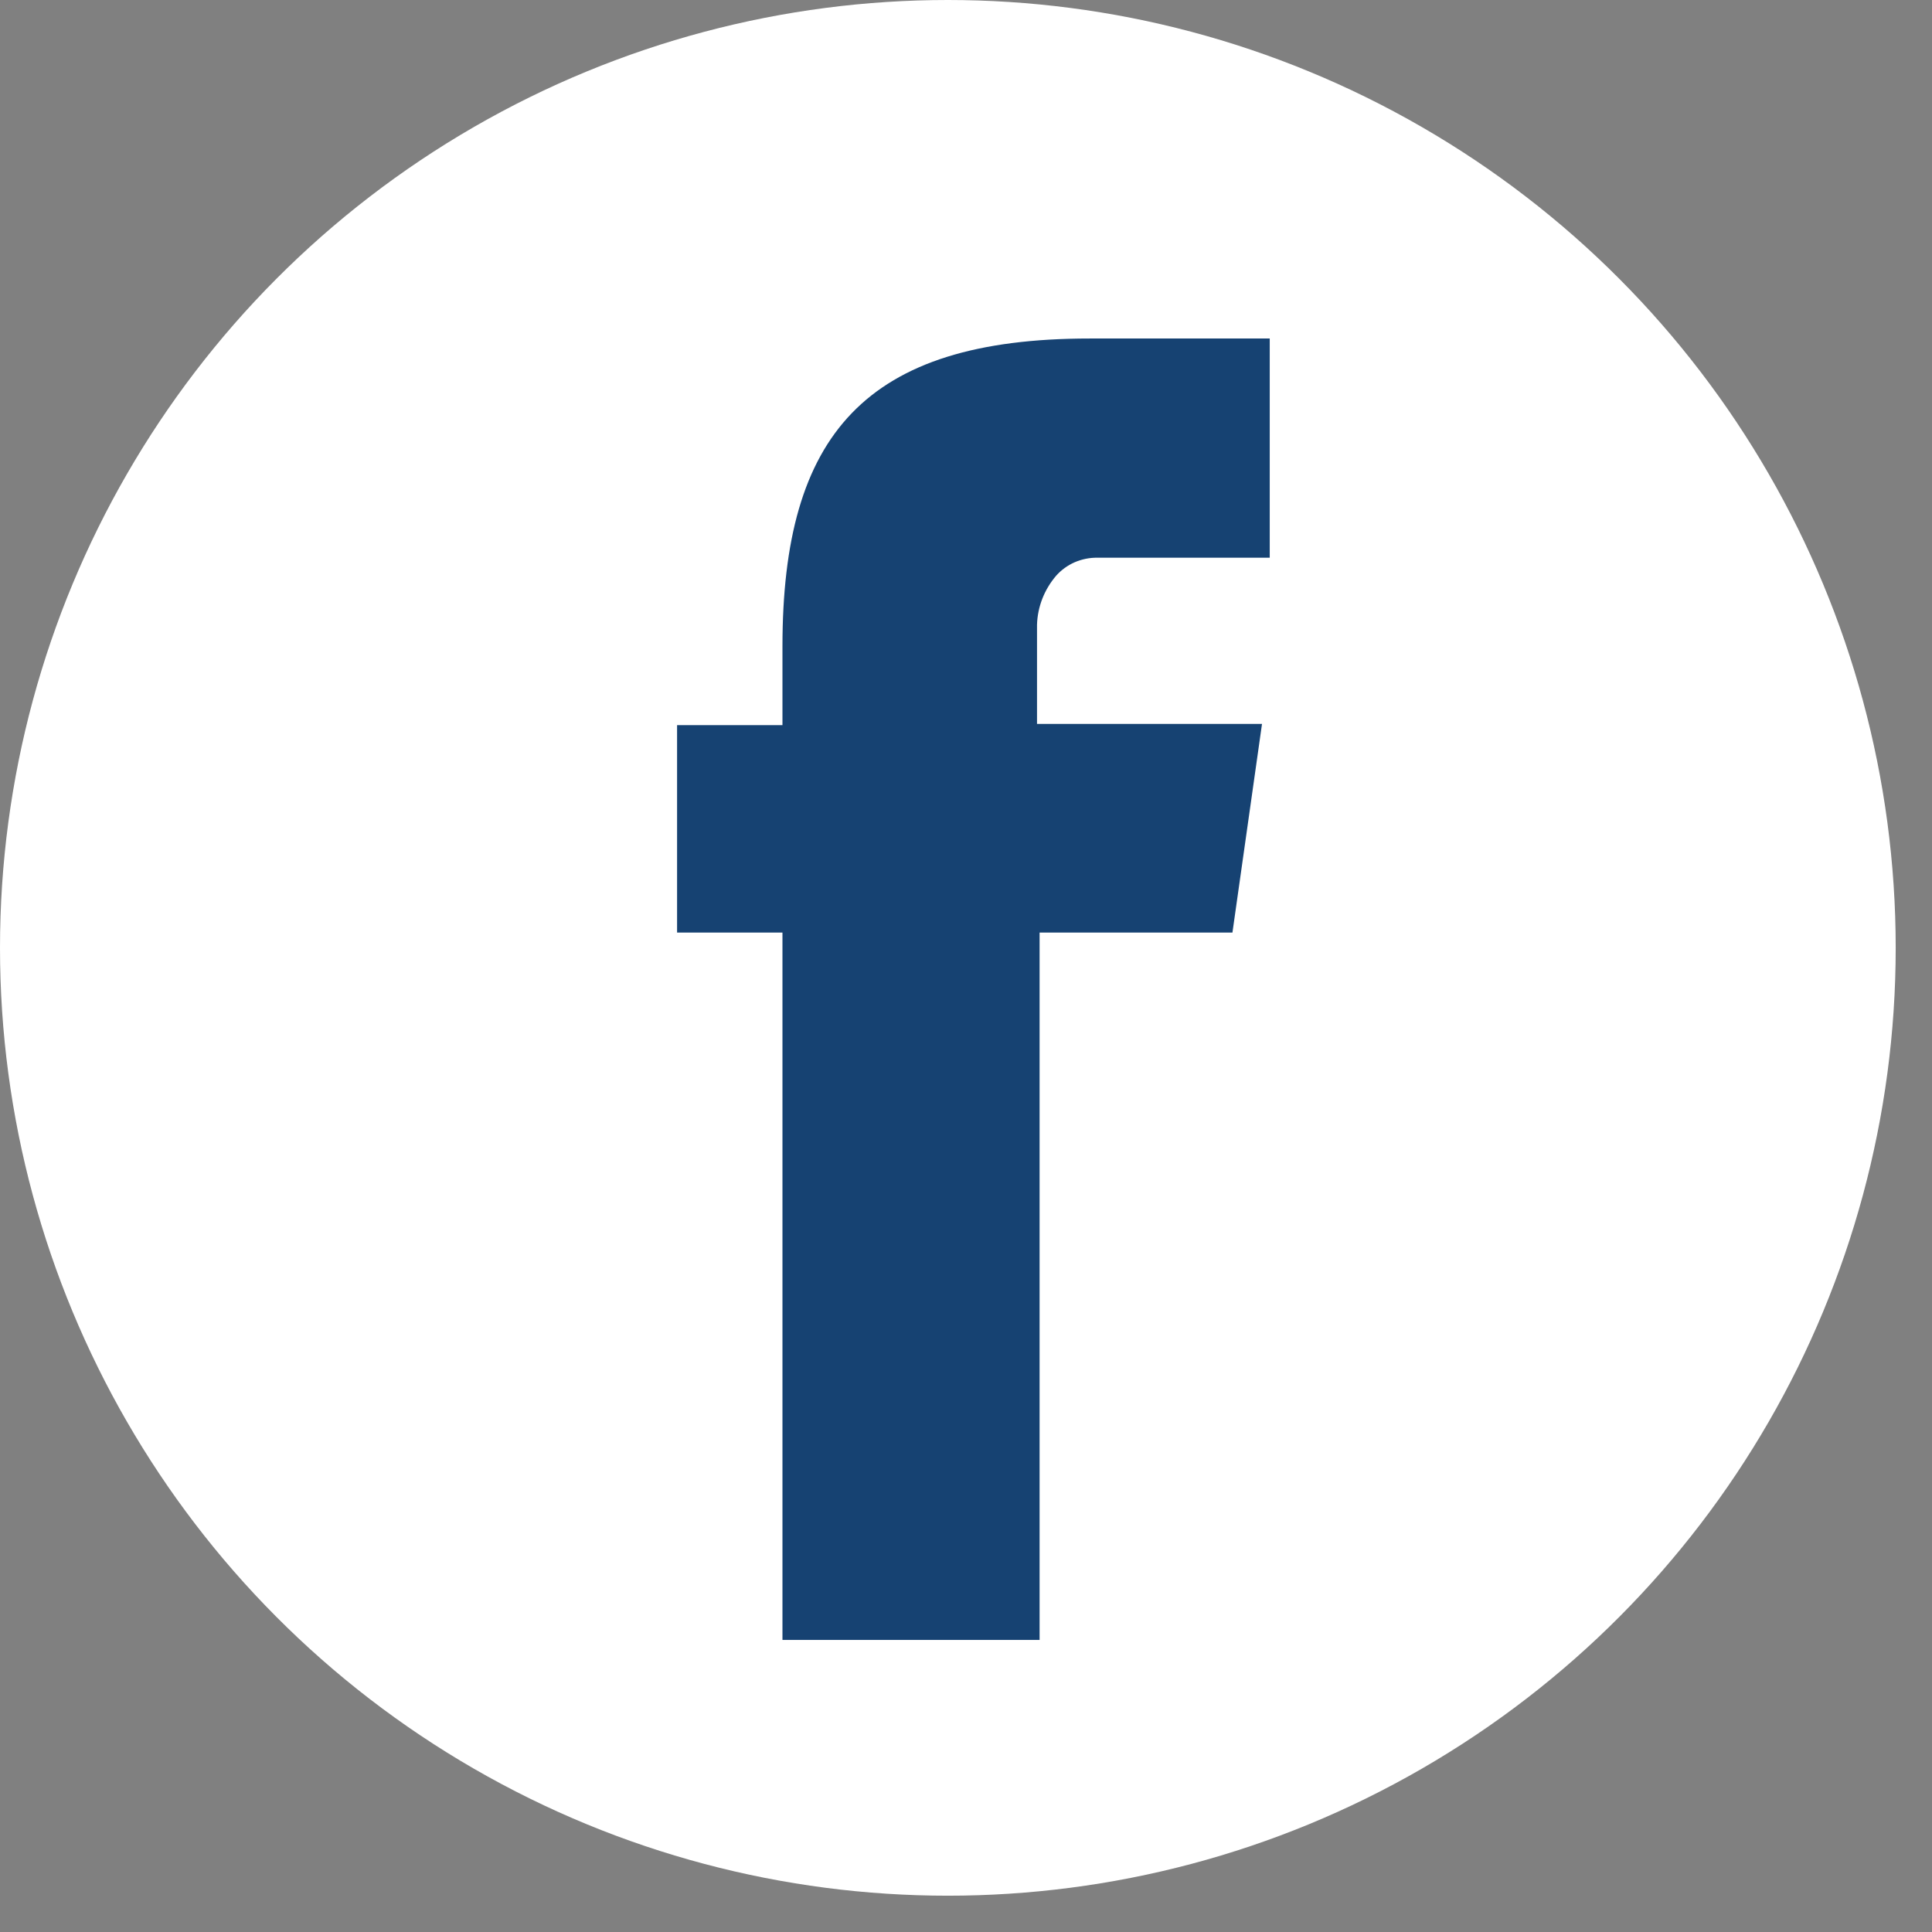
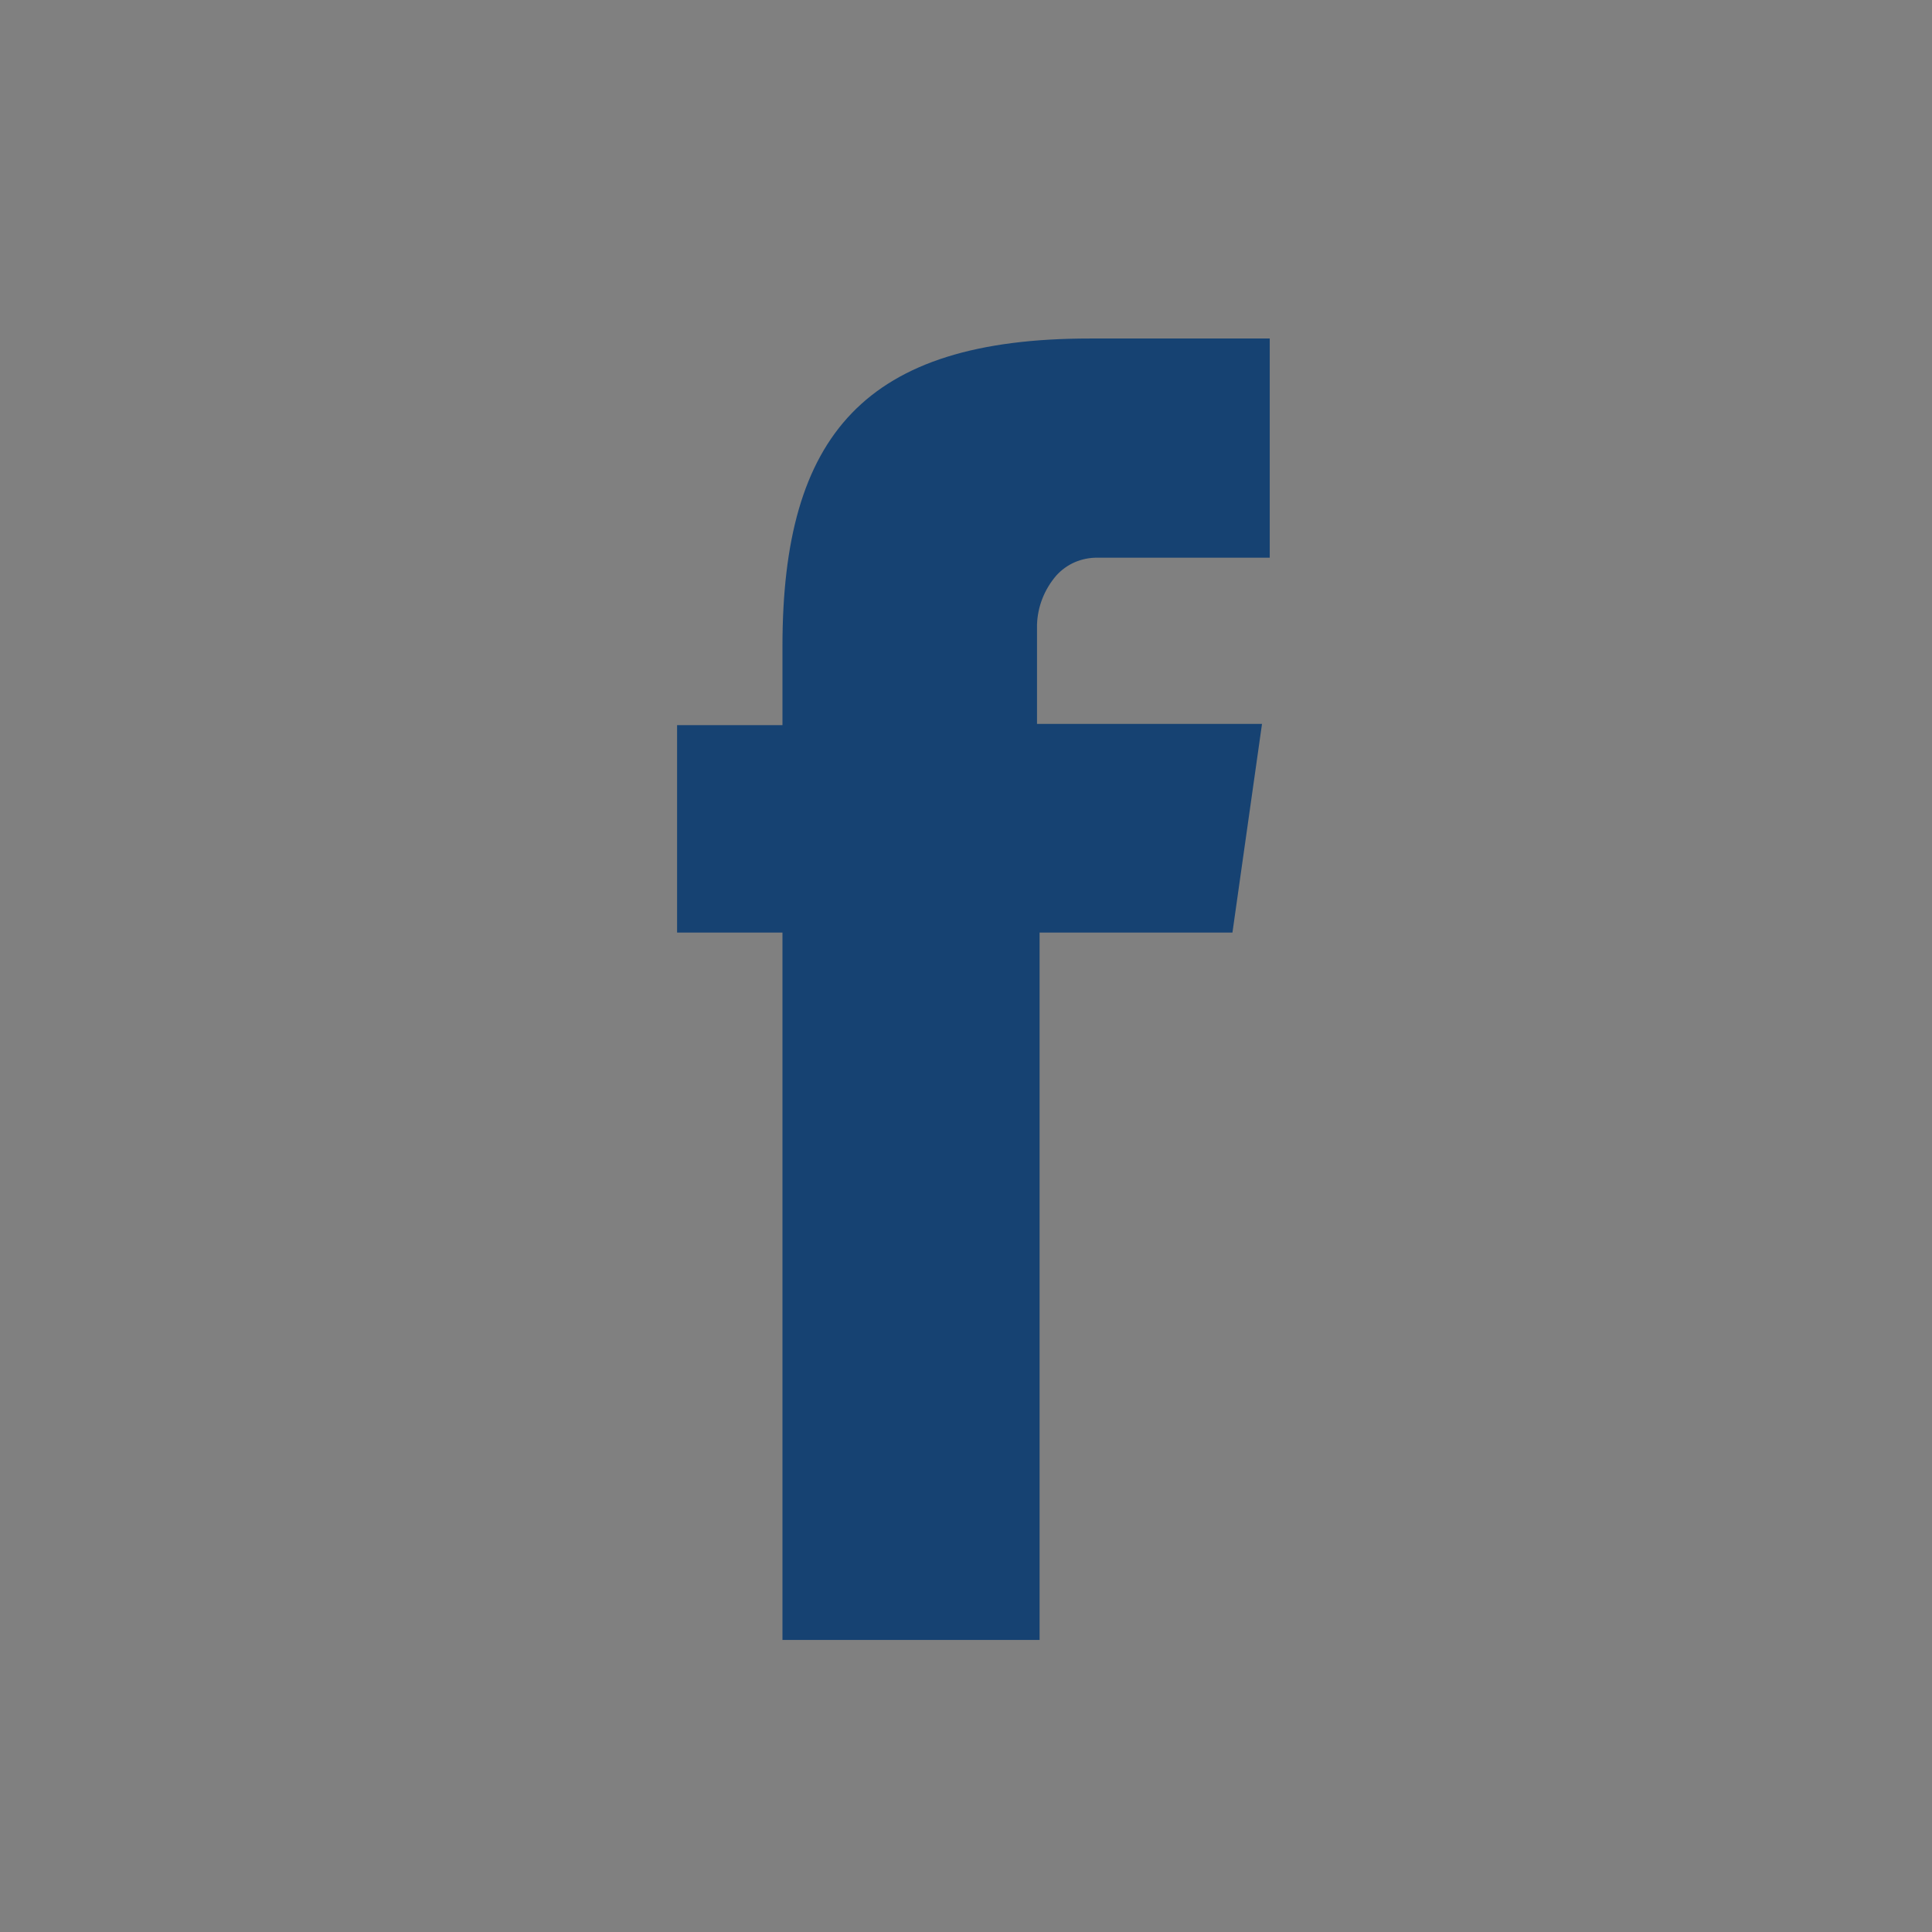
<svg xmlns="http://www.w3.org/2000/svg" width="33" height="33" viewBox="0 0 33 33" fill="none">
  <rect x="0" y="0" width="33" height="33" fill="#808080" stroke="none" />
-   <circle cx="16.19" cy="16.19" r="16.19" fill="white" />
  <path d="M18.042 9.831C18.129 9.734 18.237 9.656 18.358 9.603C18.48 9.551 18.612 9.524 18.745 9.526H21.688V5.782H18.613C14.771 5.782 13.365 7.433 13.365 11.04V12.386H11.565V15.929H13.365V28.011H17.757V15.929H21.051L21.556 12.365H17.713V10.672C17.722 10.364 17.838 10.068 18.042 9.831Z" fill="#164272" />
</svg>